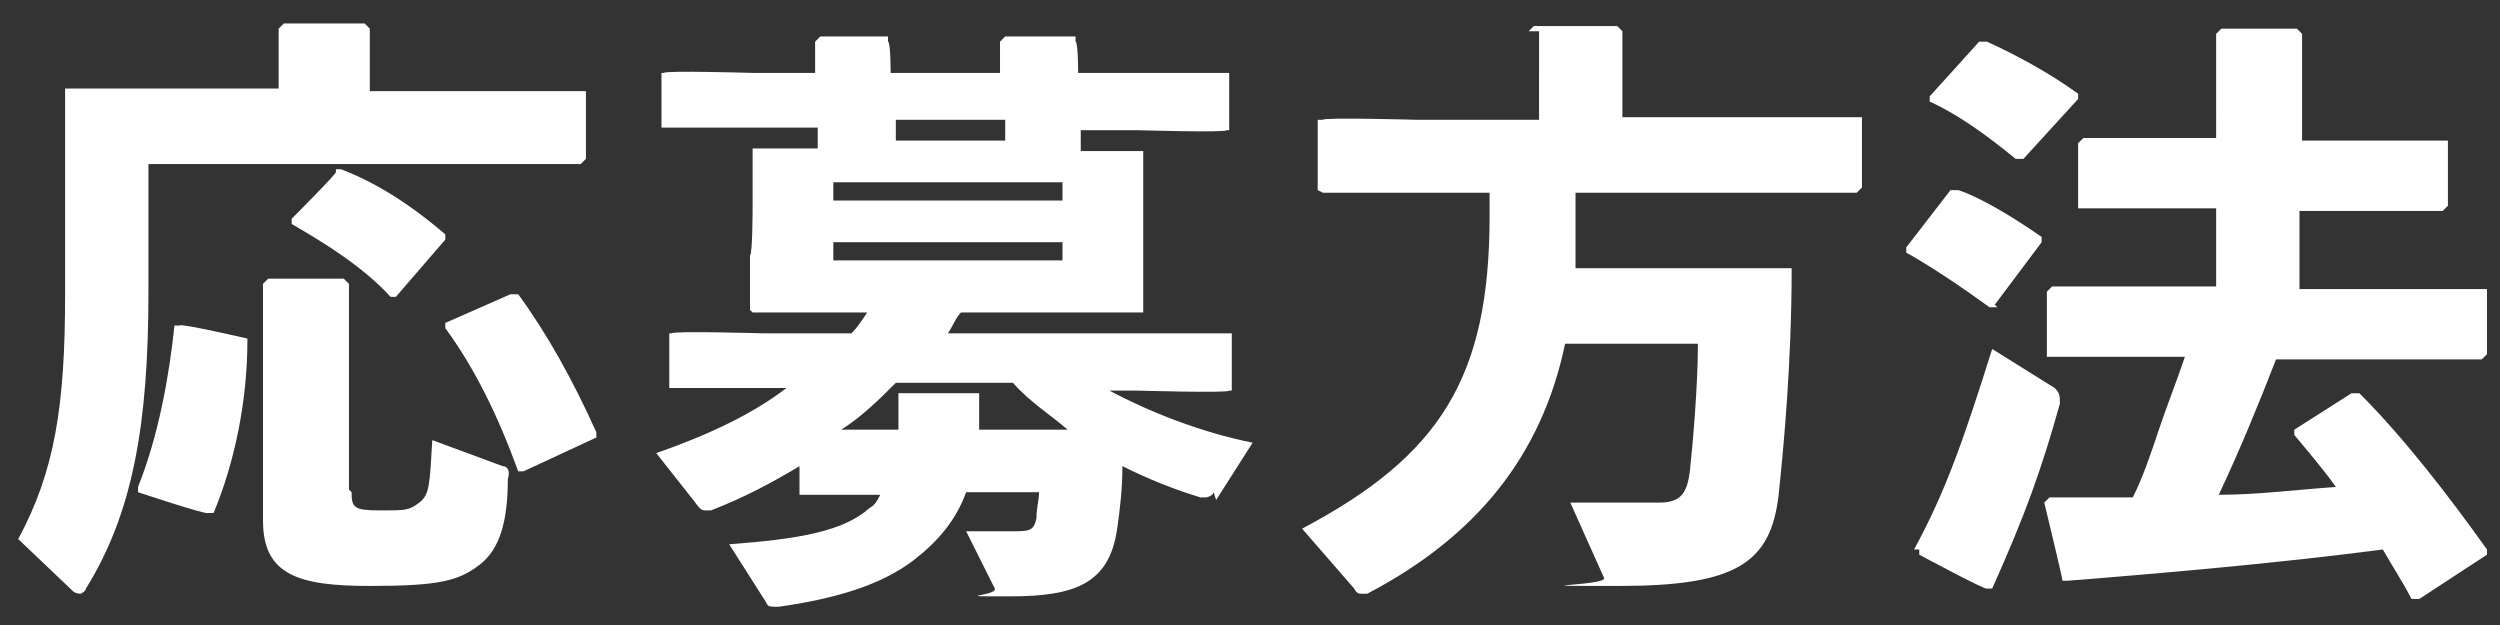
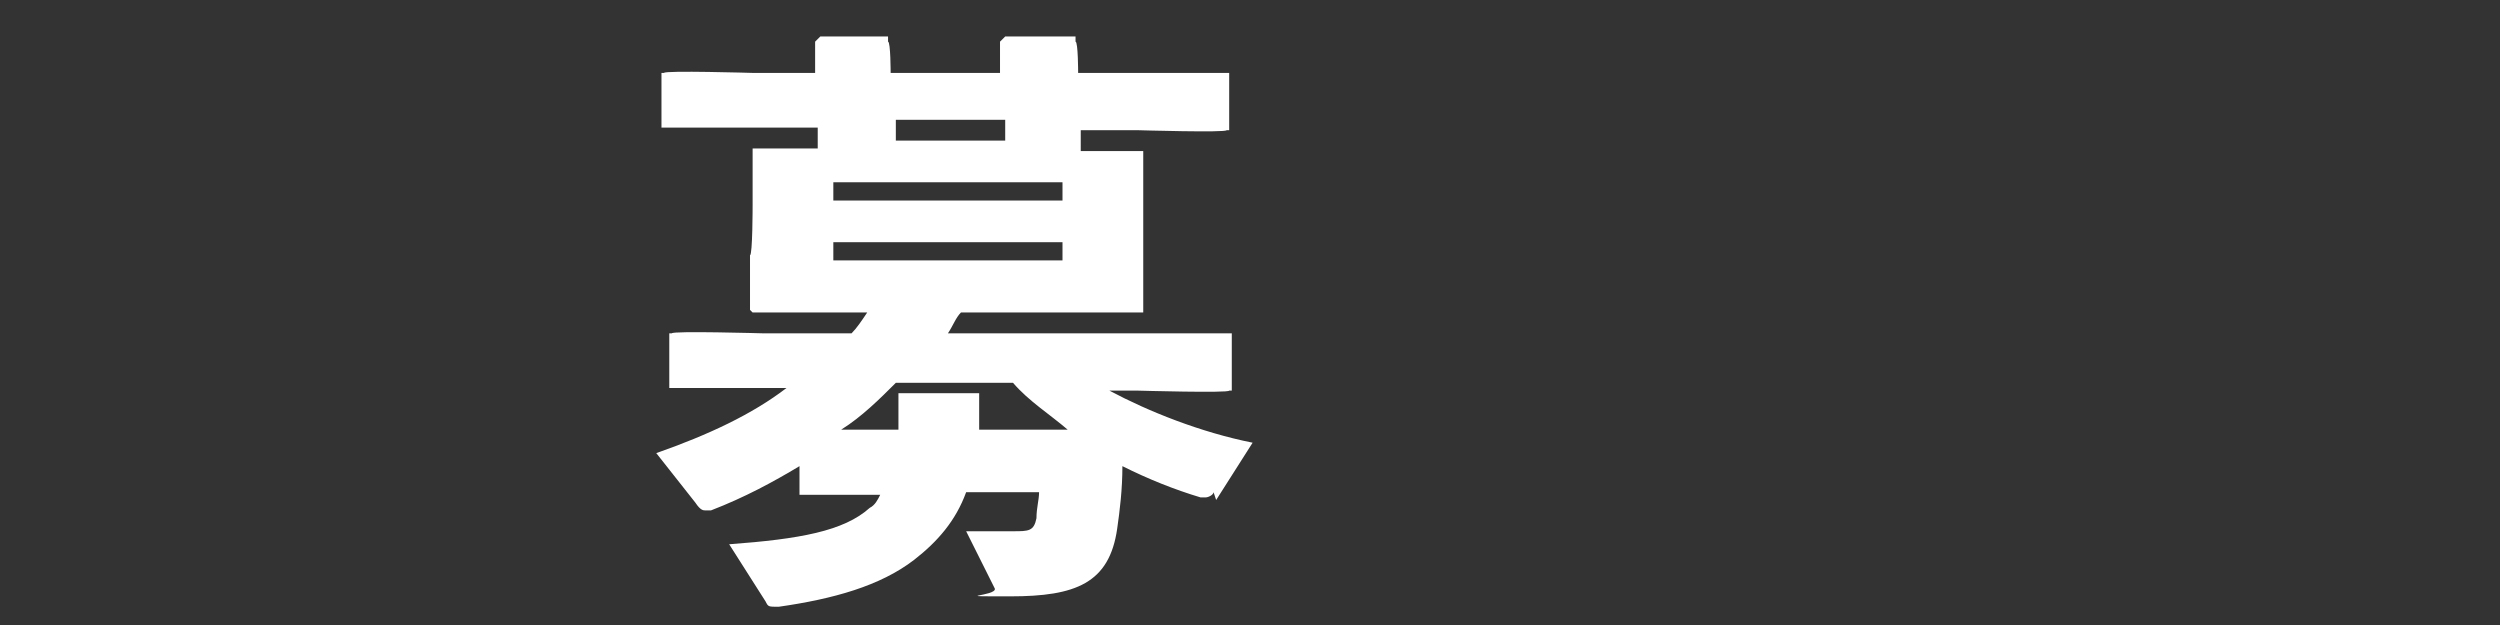
<svg xmlns="http://www.w3.org/2000/svg" version="1.1" viewBox="0 0 96 24">
  <rect x="0" y="0" width="96" height="24" fill="#333333" stroke="none" />
  <defs>
    <style>
      .cls-1 {
        fill: #fff;
      }
    </style>
  </defs>
  <g>
    <g id="_レイヤー_2">
      <g id="_レイヤー_2-2">
-         <path class="cls-1" d="M10.7,1.1l.2-.2h3.1l.2.2v2.4h8.1c0,0,.2,0,.2,0v2.6l-.2.2h-3.8c0,0-12.8,0-12.8,0v4.9c0,5.1-.6,8.5-2.4,11.4,0,.1-.2.2-.2.2s-.2,0-.3-.1l-2.1-2c1.4-2.6,1.8-5.1,1.8-9.4V3.6c0,0,0-.2,0-.2h3.8c0,0,4.4,0,4.4,0V1.1h0ZM9.5,12.9v.2c0,2.3-.5,4.7-1.3,6.6h-.2c0,.1-2.7-.8-2.7-.8v-.2c.8-2,1.2-4.3,1.4-6.2h.2c0-.1,2.6.5,2.6.5h0ZM13.5,18.9c0,.6.1.7,1.1.7s1.1,0,1.5-.3c.4-.3.4-.7.5-2.4l2.7,1c.2,0,.3.2.2.5,0,1.6-.3,2.7-1.1,3.3-.8.6-1.5.8-4.2.8s-4.1-.4-4.1-2.5v-3c0,0,0-6.1,0-6.1l.2-.2h2.9l.2.2v7.9h0ZM12.9,6.5h.2c1.3.5,2.6,1.3,4,2.5v.2l-1.9,2.2h-.2c-1.1-1.2-2.6-2.1-3.8-2.8v-.2s1.8-1.8,1.7-1.8ZM19.7,11.3h.2c1.1,1.5,2.1,3.3,3,5.3v.2c0,0-2.8,1.3-2.8,1.3h-.2c-.8-2.2-1.7-4-2.8-5.5v-.2c0,0,2.5-1.1,2.5-1.1Z" />
        <path class="cls-1" d="M46.6,18.9c0,.1-.2.2-.3.2s-.1,0-.2,0c-1-.3-2-.7-3-1.2,0,.9-.1,1.7-.2,2.4-.3,2.1-1.6,2.6-4.1,2.6s-.5,0-.6-.3l-1.1-2.2c.8,0,1.3,0,1.8,0,.6,0,.8,0,.9-.5,0-.4.1-.7.1-1h-2.8c-.4,1.1-1.1,1.9-2,2.6-1.3,1-3.1,1.5-5.2,1.8-.4,0-.4,0-.5-.2l-1.4-2.2c2.7-.2,4.4-.5,5.4-1.4.2-.1.3-.3.4-.5h-2.9s-.2,0-.2,0v-1.1c-1,.6-2.1,1.2-3.4,1.7,0,0-.2,0-.2,0-.1,0-.2,0-.4-.3l-1.5-1.9c2-.7,3.7-1.5,5-2.5h-4.3c0,0-.2,0-.2,0v-2.1h.1c0-.1,3.5,0,3.5,0h3.4c.2-.2.4-.5.6-.8h-4.4c0,0-.1-.1-.1-.1v-2.1c.1,0,.1-1.9.1-1.9v-2c0,0,0-.2,0-.2h2.5c0,0,0-.8,0-.8h-5.8c0,0-.2,0-.2,0v-2.1h.1c0-.1,3.4,0,3.4,0h2.4v-1.2l.2-.2h2.6v.2c.1,0,.1,1.2.1,1.2h4.2v-1.2l.2-.2h2.7v.2c.1,0,.1,1.2.1,1.2h5.7c0,0,.1,0,.1,0v2.2h-.1c0,.1-3.4,0-3.4,0h-2.2v.8h2.2c0,0,.2,0,.2,0v2c0,0,0,1.9,0,1.9v2.1c0,0,0,.2,0,.2h-2.7c0,0-4.3,0-4.3,0-.2.2-.3.5-.5.8h10.8c0,0,.1,0,.1,0v2.2h-.1c0,.1-3.5,0-3.5,0h-1.1c1.5.8,3.5,1.6,5.5,2l-1.4,2.2h0ZM40.8,7.7v-.7h-8.8v.7h8.8ZM40.8,10v-.7h-8.8v.7h8.8ZM41,16.5c-.7-.6-1.5-1.1-2.1-1.8h-4.5c-.6.6-1.3,1.3-2.1,1.8h1.8c0,0,.4,0,.4,0,0-.4,0-.8,0-1.2v-.2h3.1c0,.6,0,1,0,1.4h3.3s0,0,0,0ZM38.6,5.4v-.8h-4.2v.8h4.2Z" />
-         <path class="cls-1" d="M58.7,1.2l.2-.2h3.2l.2.2v3.3h9c0,0,.2,0,.2,0v2.7l-.2.2h-3.7c0,0-7.1,0-7.1,0v.8c0,.7,0,1.4,0,2.1h8.1c0,0,.2,0,.2,0,0,3.6-.3,6.8-.5,8.7-.3,2.6-1.6,3.5-6.1,3.5s-.5,0-.6-.3l-1.3-2.9c1,0,2.4,0,3.4,0,.8,0,1.1-.3,1.2-1.3.1-.9.3-3.2.3-4.8h-5.1c-.9,4.3-3.4,7.4-7.6,9.6,0,0-.2,0-.2,0-.1,0-.2,0-.3-.2l-2-2.3c5.3-2.8,7.2-5.8,7.2-12v-.9h-6.4c0,0-.2-.1-.2-.1v-2.7h.2c0-.1,3.6,0,3.6,0h4.7V1.2h0Z" />
-         <path class="cls-1" d="M76.7,11.8h-.3c-1.1-.8-2.3-1.6-3.2-2.1v-.2c0,0,1.7-2.2,1.7-2.2h.3c.9.3,2.2,1.1,3.2,1.8v.2c0,0-1.8,2.4-1.8,2.4h0ZM73.5,21.1c1.2-2.2,1.9-4.2,3-7.7l2.4,1.5c.2.2.2.3.2.6-.7,2.5-1.3,4.2-2.6,7.1h-.2c0,.1-2.6-1.3-2.6-1.3,0,0,0-.2,0-.2ZM77.7,6.1h-.3c-1.1-.9-2.2-1.7-3.3-2.2v-.2c0,0,1.9-2.1,1.9-2.1h.3c1.1.5,2.4,1.2,3.5,2v.2c0,0-2.1,2.3-2.1,2.3ZM90.3,5.4h3.5c0,0,.2,0,.2,0v2.5l-.2.2h-3.5c0,0-2,0-2,0v3h7c0,0,.2,0,.2,0v2.5l-.2.2h-3.8c0,0-4.1,0-4.1,0-.7,1.8-1.4,3.5-2.2,5.2,1.5,0,3-.2,4.5-.3-.5-.7-1.1-1.4-1.6-2v-.2s2.2-1.4,2.2-1.4h.3c1.7,1.7,3.4,3.9,4.9,6v.2c0,0-2.6,1.7-2.6,1.7h-.3c-.3-.6-.7-1.2-1.1-1.9-3.8.5-8.3.9-12.1,1.2h-.2c0-.1-.7-3-.7-3l.2-.2c1.1,0,2.1,0,3.2,0,.4-.8.7-1.7,1-2.6.3-.9.7-1.9,1-2.8h-5.1c0,0-.2,0-.2,0v-2.5l.2-.2h3.8c0,0,2.5,0,2.5,0v-3h-5.1c0,0-.2,0-.2,0v-2.5l.2-.2h3.5c0,0,1.6,0,1.6,0V1.3l.2-.2h2.9l.2.2v4.1h2Z" />
      </g>
    </g>
  </g>
</svg>